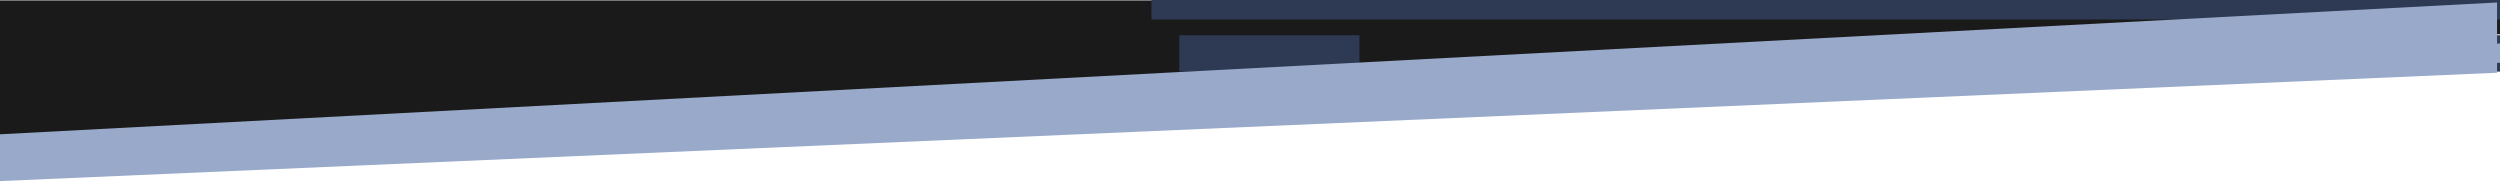
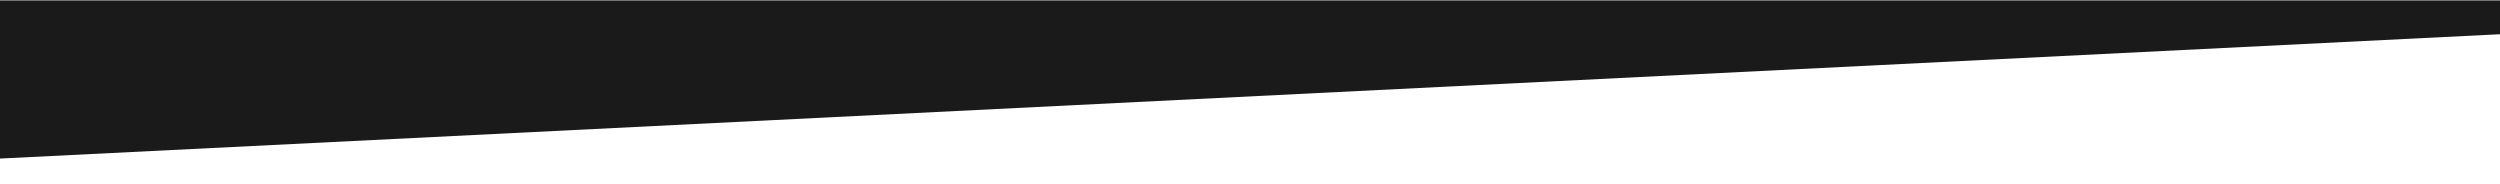
<svg xmlns="http://www.w3.org/2000/svg" id="_Слой_18" data-name="Слой 18" viewBox="0 0 3026.84 223.1">
  <defs>
    <style> .cls-1 { fill: #98a9ca; } .cls-2 { fill: #1a1a1a; } .cls-3 { fill: #2e3954; } </style>
  </defs>
  <polygon class="cls-2" points="-13.46 192.64 -13.46 .45 3046.7 .45 3046.7 40.46 -13.46 192.64" />
  <g>
-     <rect class="cls-3" x="1394.12" y="-.49" width="1756.37" height="24.06" />
-     <rect class="cls-3" x="1427.83" y="42.69" width="218.07" height="44" />
-     <rect class="cls-3" x="2887.36" y="42.69" width="218.07" height="44" />
-   </g>
+     </g>
  <g>
-     <polygon class="cls-1" points="3023.3 3 3023.3 88.07 -3.66 219.4 -3.66 162.78 3023.3 3" />
-     <polygon class="cls-1" points="3068.22 74.17 -63.51 210.95 -68.7 186.83 3148.02 47.38 3068.22 74.17" />
-   </g>
+     </g>
</svg>